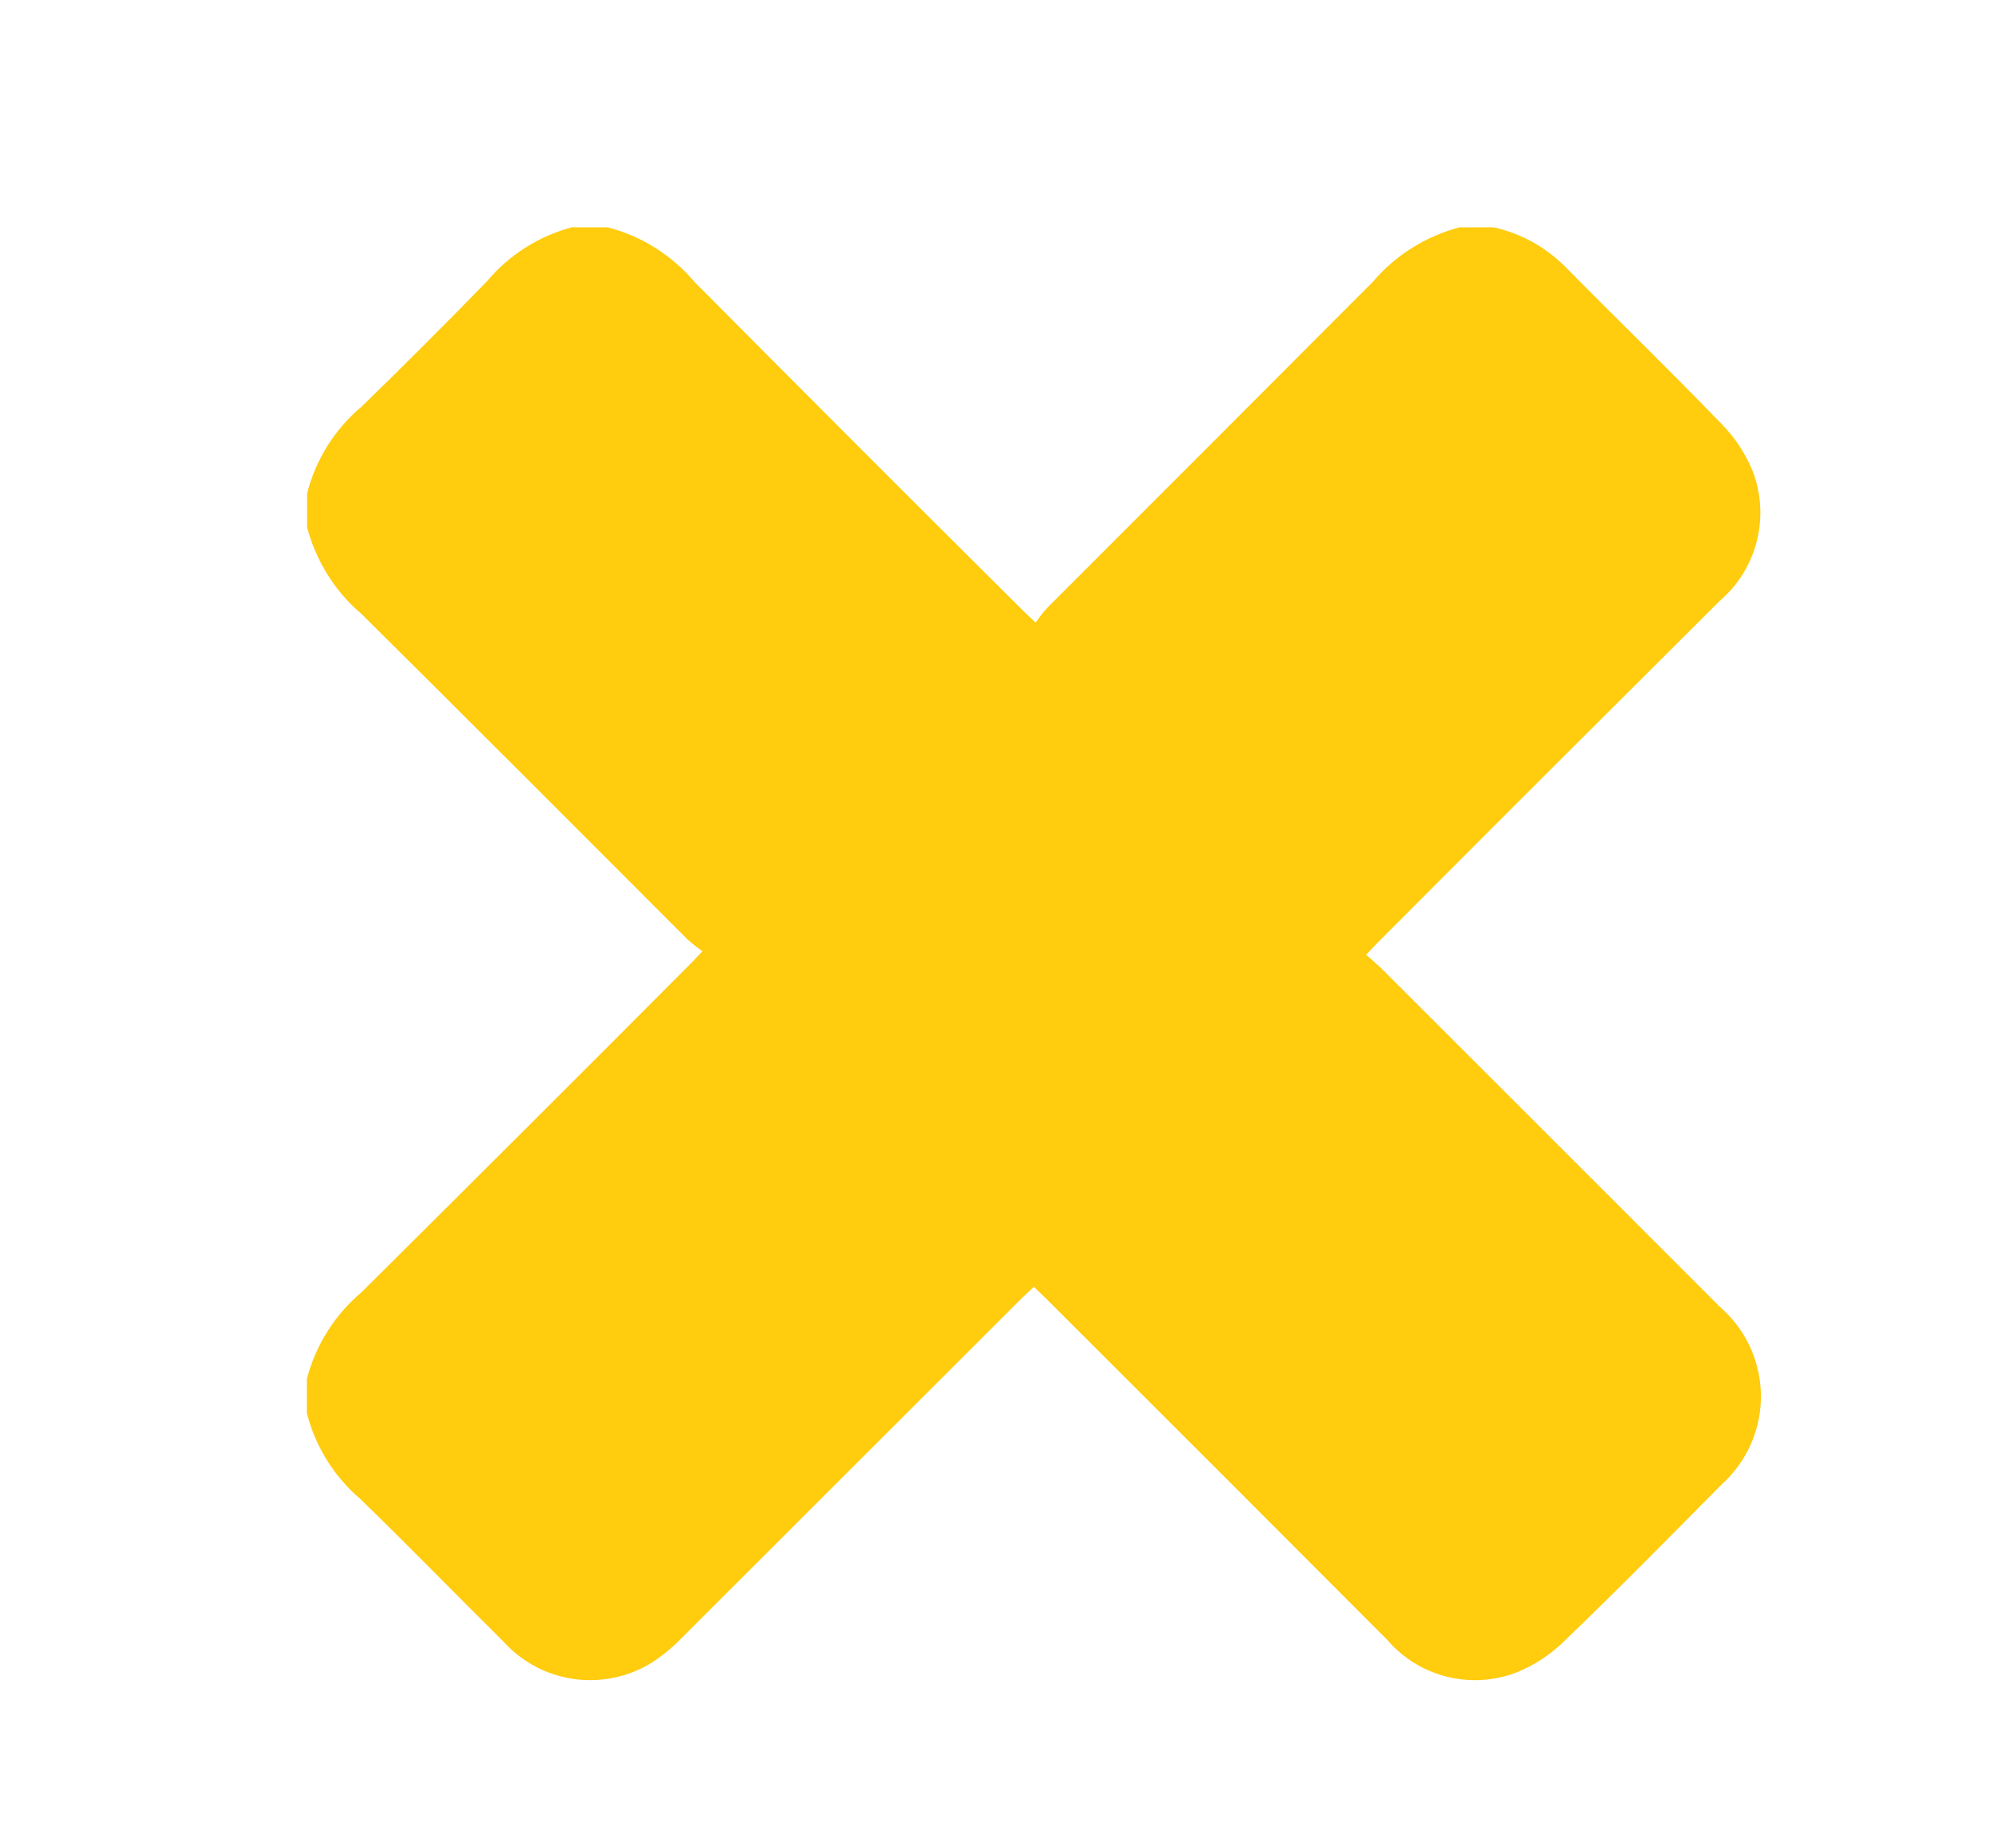
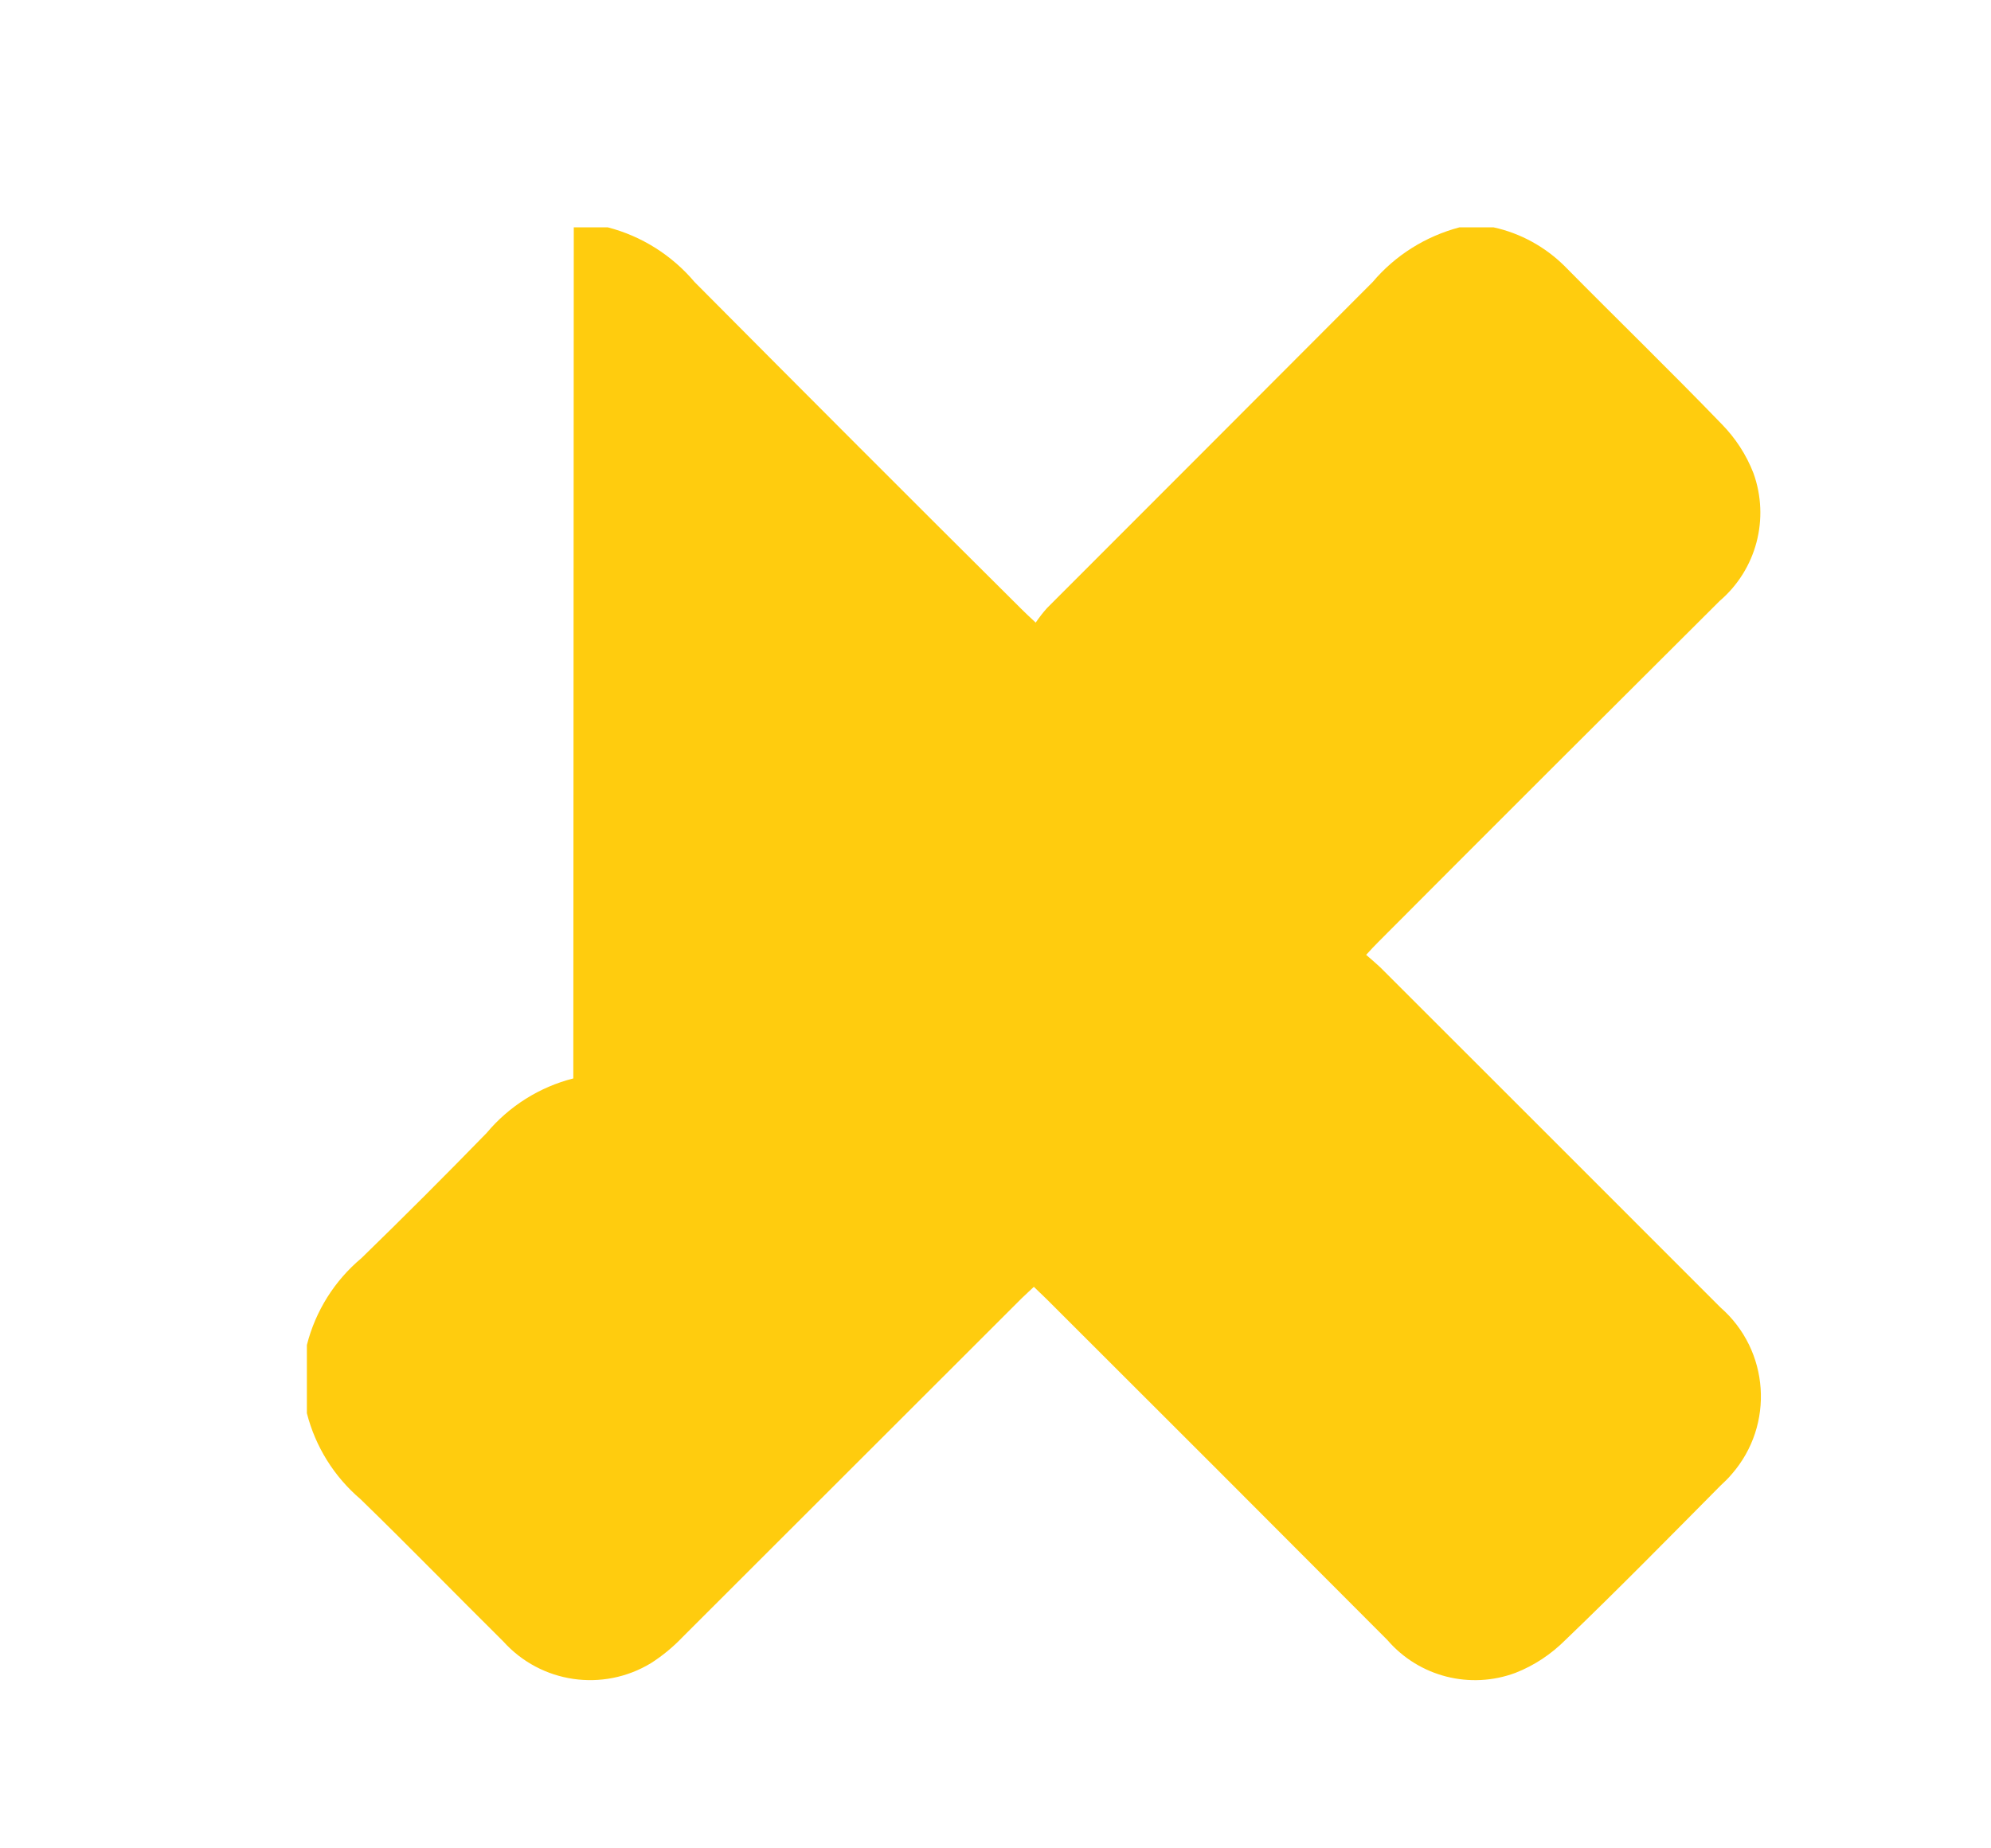
<svg xmlns="http://www.w3.org/2000/svg" id="Capa_1" viewBox="0 0 86.16 80">
  <defs>
    <style>.cls-1{fill:#ffcc0e;}</style>
    <filter id="drop-shadow-1" filterUnits="userSpaceOnUse">
      <feGaussianBlur stdDeviation="10" />
    </filter>
  </defs>
-   <path id="Trazado_476" class="cls-1" d="M24.83,9.84h1.47c1.47,.38,2.78,1.21,3.76,2.37,4.7,4.73,9.41,9.45,14.14,14.15,.17,.17,.34,.33,.62,.59,.15-.22,.31-.43,.49-.63,4.7-4.7,9.4-9.41,14.09-14.11,.98-1.16,2.29-1.98,3.76-2.37h1.47c1.16,.25,2.23,.84,3.07,1.67,2.26,2.29,4.57,4.53,6.8,6.84,.6,.61,1.07,1.33,1.38,2.13,.71,1.97,.13,4.17-1.46,5.53-4.93,4.91-9.86,9.83-14.77,14.76-.17,.17-.33,.34-.53,.56,.24,.21,.43,.37,.61,.54,4.91,4.91,9.82,9.81,14.72,14.72,2.13,1.86,2.35,5.09,.49,7.22-.15,.18-.32,.34-.49,.5-2.22,2.24-4.43,4.49-6.7,6.67-.62,.62-1.35,1.11-2.17,1.43-1.96,.73-4.17,.17-5.54-1.42-4.91-4.93-9.83-9.85-14.76-14.77-.17-.17-.35-.33-.54-.52-.2,.19-.36,.34-.52,.49-4.89,4.89-9.79,9.78-14.68,14.67-.41,.43-.87,.81-1.37,1.13-2.08,1.26-4.76,.87-6.39-.94-2.07-2.05-4.09-4.13-6.18-6.16-1.14-.97-1.95-2.27-2.32-3.72v-1.48c.38-1.47,1.21-2.78,2.37-3.76,4.73-4.7,9.45-9.41,14.16-14.14,.17-.17,.33-.34,.59-.62-.22-.15-.43-.31-.63-.49-4.7-4.7-9.39-9.41-14.11-14.09-1.16-.98-1.98-2.3-2.37-3.76v-1.47c.37-1.47,1.2-2.79,2.36-3.76,1.83-1.78,3.64-3.59,5.42-5.42,.97-1.16,2.29-1.99,3.75-2.36Z" />
+   <path id="Trazado_476" class="cls-1" d="M24.83,9.84h1.47c1.47,.38,2.78,1.21,3.76,2.37,4.7,4.73,9.41,9.45,14.14,14.15,.17,.17,.34,.33,.62,.59,.15-.22,.31-.43,.49-.63,4.7-4.7,9.4-9.41,14.09-14.11,.98-1.16,2.29-1.98,3.76-2.37h1.47c1.16,.25,2.23,.84,3.07,1.67,2.26,2.29,4.57,4.53,6.8,6.84,.6,.61,1.07,1.33,1.38,2.13,.71,1.97,.13,4.17-1.46,5.53-4.93,4.91-9.86,9.83-14.77,14.76-.17,.17-.33,.34-.53,.56,.24,.21,.43,.37,.61,.54,4.91,4.91,9.82,9.81,14.72,14.72,2.13,1.86,2.35,5.09,.49,7.22-.15,.18-.32,.34-.49,.5-2.22,2.24-4.43,4.49-6.7,6.67-.62,.62-1.35,1.11-2.17,1.43-1.96,.73-4.17,.17-5.54-1.42-4.91-4.93-9.83-9.85-14.76-14.77-.17-.17-.35-.33-.54-.52-.2,.19-.36,.34-.52,.49-4.89,4.89-9.79,9.78-14.68,14.67-.41,.43-.87,.81-1.37,1.13-2.08,1.26-4.76,.87-6.39-.94-2.07-2.05-4.09-4.13-6.18-6.16-1.14-.97-1.95-2.27-2.32-3.72v-1.48v-1.47c.37-1.47,1.2-2.79,2.36-3.76,1.83-1.78,3.64-3.59,5.42-5.42,.97-1.16,2.29-1.99,3.75-2.36Z" />
</svg>